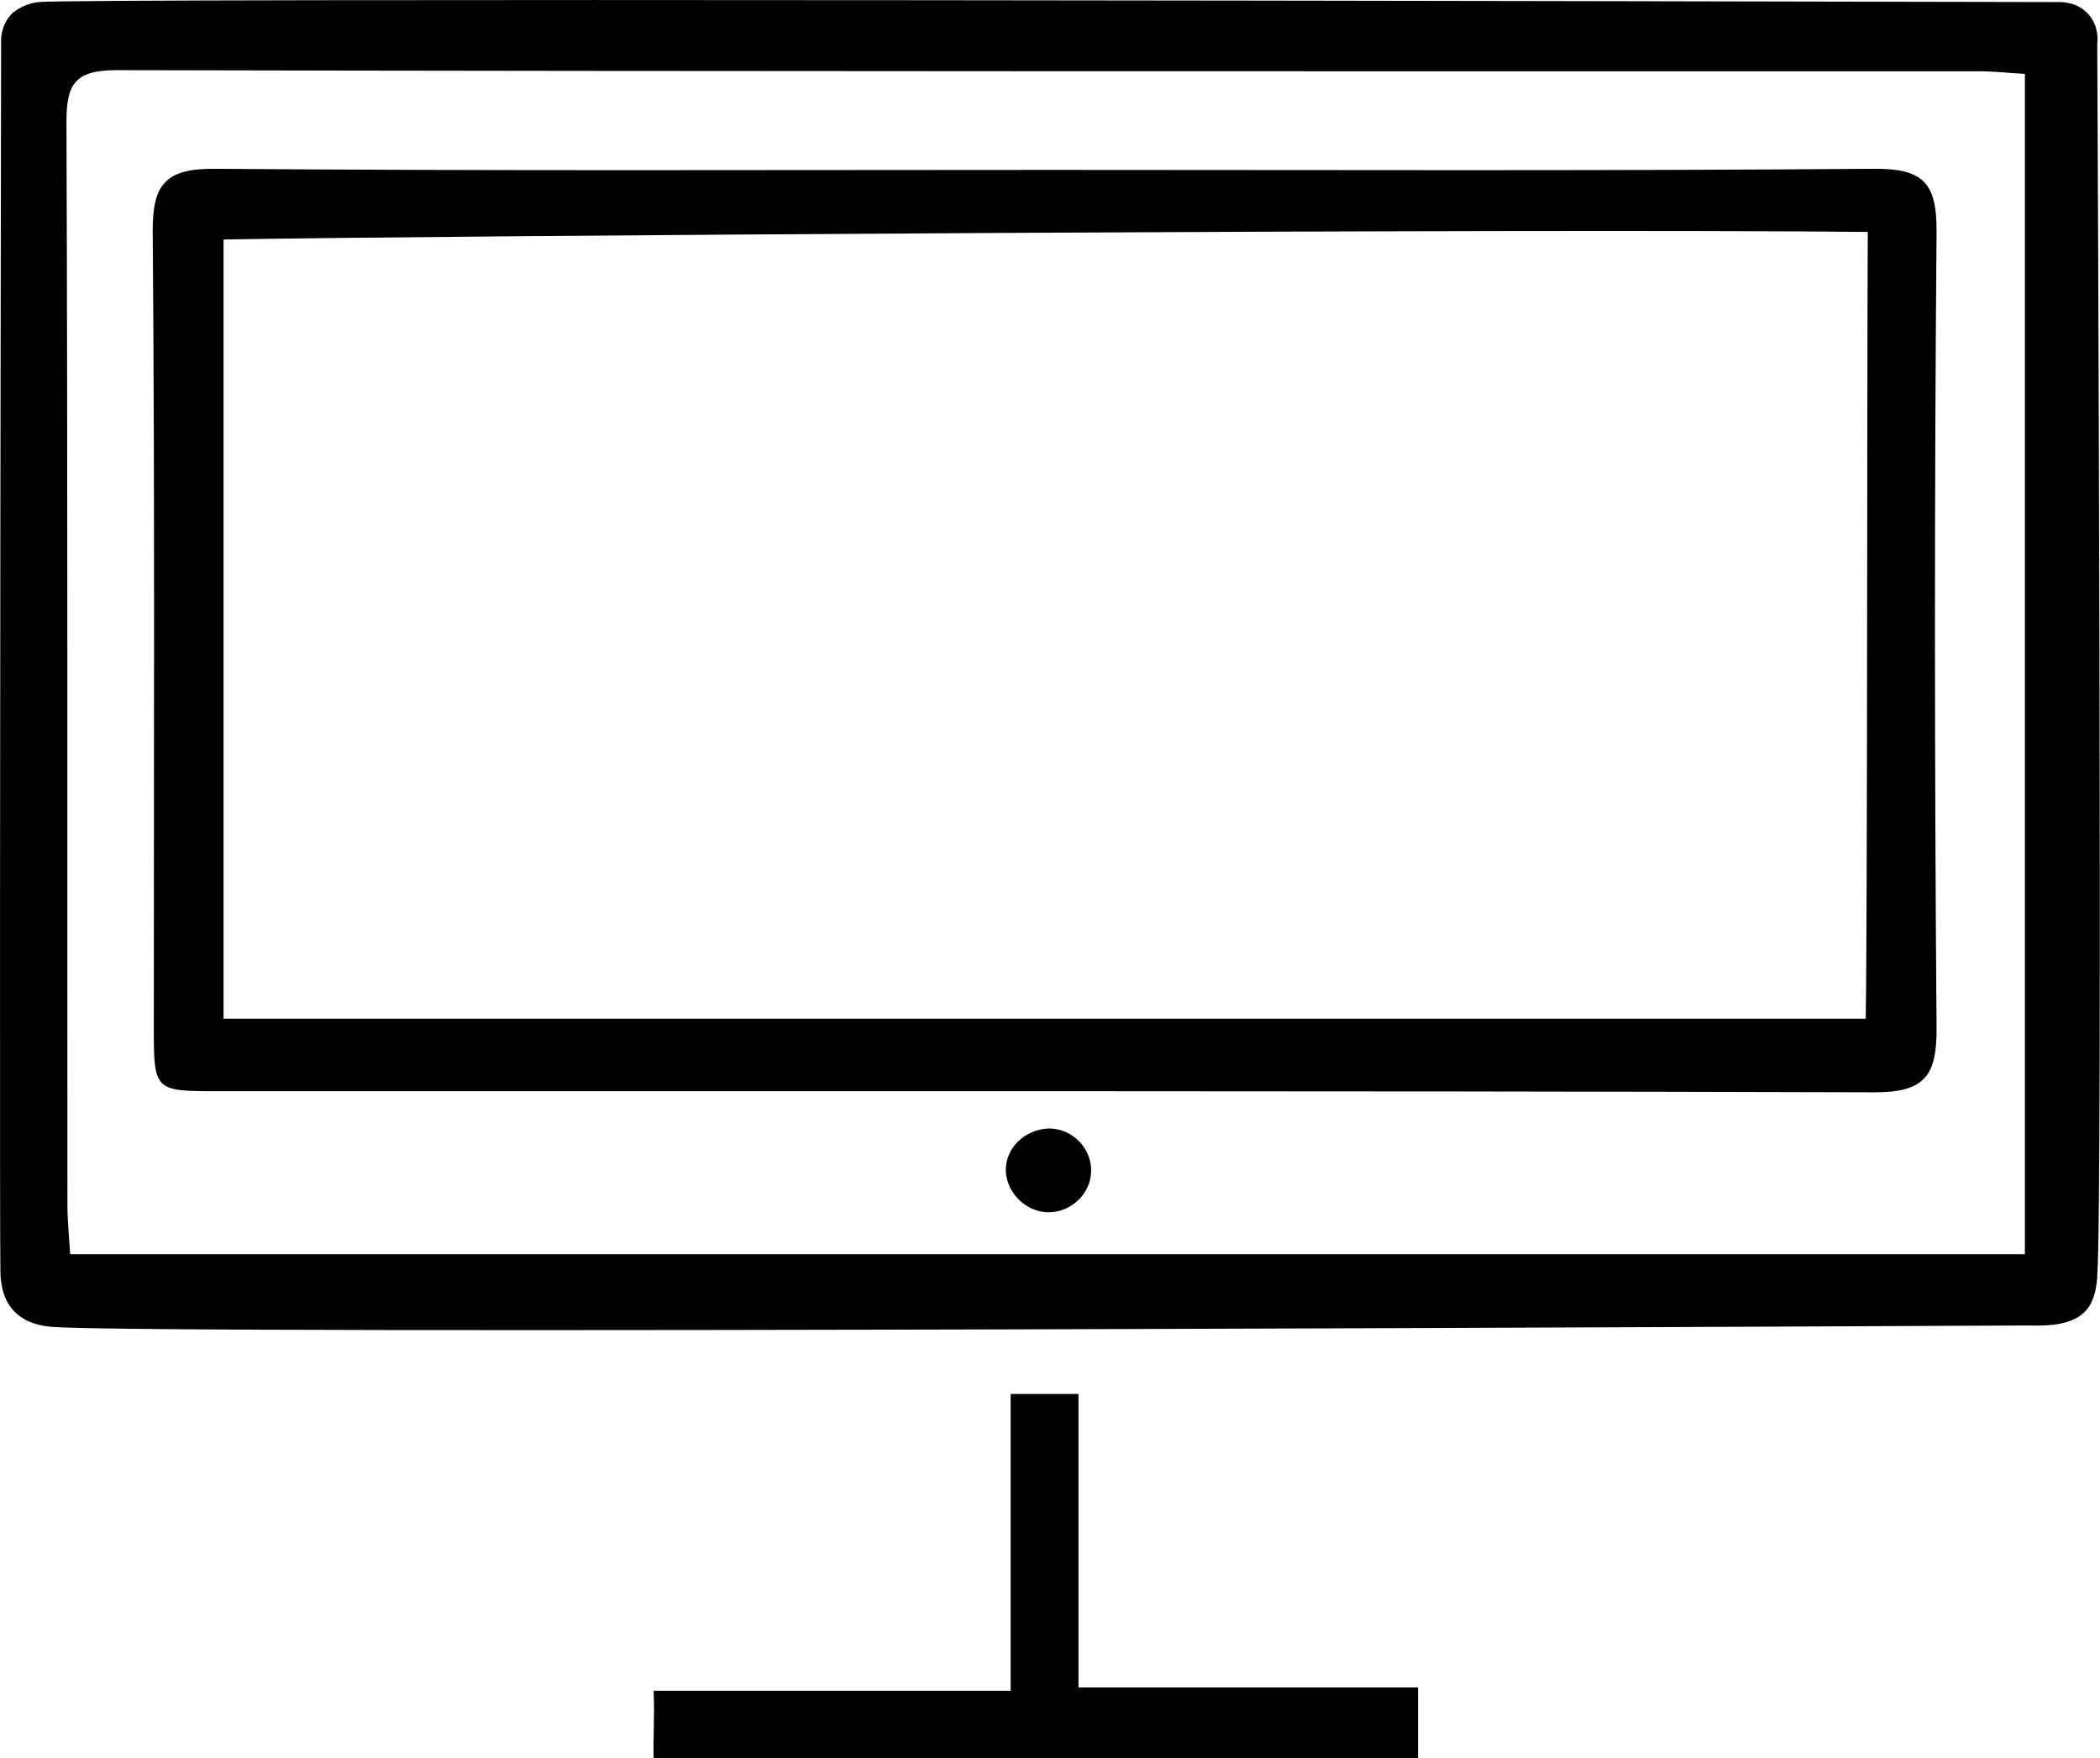
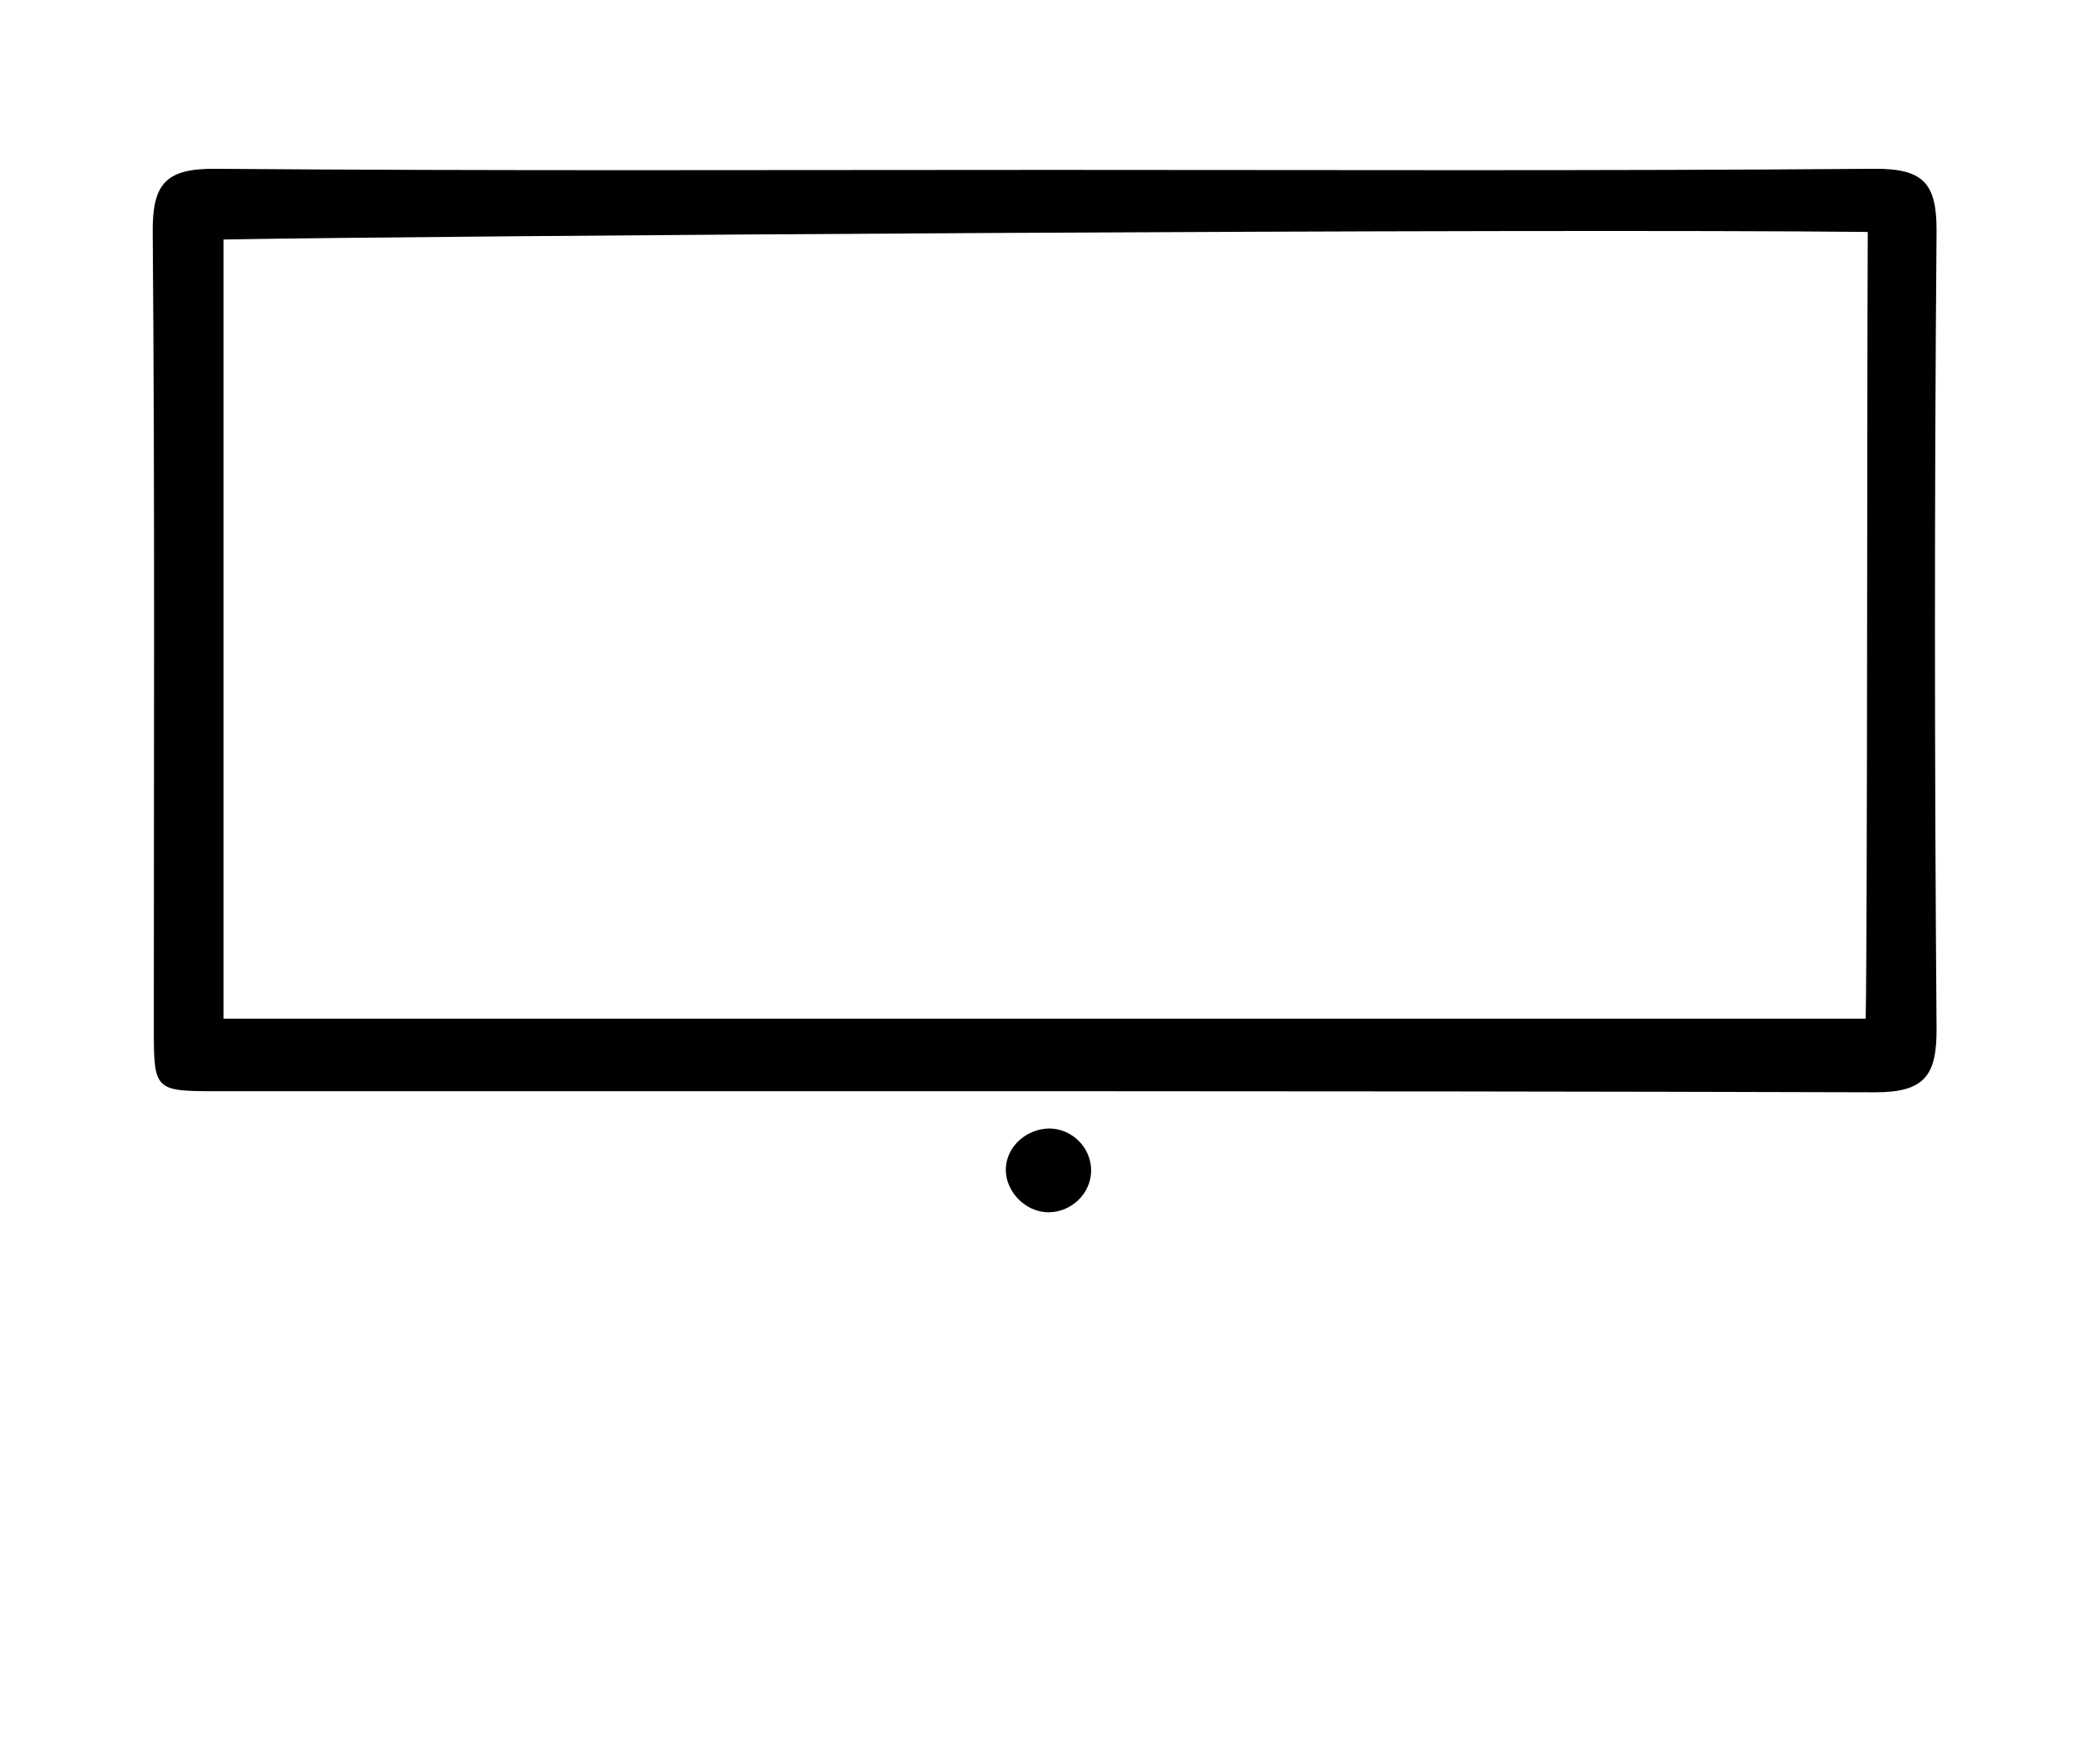
<svg xmlns="http://www.w3.org/2000/svg" id="Calque_2" data-name="Calque 2" viewBox="0 0 152.64 127.82">
  <g id="Calque_1-2" data-name="Calque 1">
    <g>
-       <path d="M152.45,92.7c-.05,.62-.13,2.14-1.21,2.91-1.21,.87-2.99,.74-4.06,.74-.96,0-137.66,.7-143.52,.09-.46-.05-1.75-.19-2.65-1.14-.9-.96-.97-2.27-.98-2.86C-.02,89.72-.01,53.11,.08,2.97c0-.19,0-1.16,.77-1.96,0,0,.68-.71,1.96-.86,2.64-.3,119.59-.06,146.88,0,.13,0,1.41-.03,2.22,1.02,.66,.85,.55,1.81,.53,2,.02,3.7,.41,84.38,0,89.53Zm-5.27-1.51V5.37c-1.25-.07-2.28-.19-3.31-.19-45.13,0-90.26,.02-135.39-.08-3.06,0-3.66,1.02-3.65,3.83,.1,26.22,.05,52.44,.07,78.65,0,1.14,.12,2.27,.2,3.59H147.18Z" />
-       <path d="M47.51,127.82c-.04-1.42,.08-2.98,0-4.92h25.95v-21.57h4.93v21.33h24.68v5.16H47.51Z" />
      <path d="M76.27,12.35c19.98,0,39.96,.08,59.94-.08,3.6-.03,4.58,1.04,4.55,4.6-.16,19.28-.15,38.56,0,57.84,.03,3.46-.84,4.7-4.51,4.69-40.19-.12-80.39-.07-120.58-.08-4.43,0-4.49-.07-4.49-4.58,0-19.28,.08-38.56-.08-57.84-.03-3.51,.91-4.66,4.54-4.63,20.21,.16,40.43,.08,60.64,.08ZM16.26,74.05h119.35c.13-7.36,.09-45.61,.15-57.19-24.4-.26-104.36,.27-119.51,.55v56.64Z" />
-       <path d="M76.24,82.03c1.69,0,3.07,1.39,3.07,3.05,0,1.71-1.47,3.02-3.04,3.04-1.85,.03-3.4-1.72-3.13-3.5,.21-1.4,1.5-2.54,3.1-2.59Z" />
+       <path d="M76.24,82.03c1.69,0,3.07,1.39,3.07,3.05,0,1.71-1.47,3.02-3.04,3.04-1.85,.03-3.4-1.72-3.13-3.5,.21-1.4,1.5-2.54,3.1-2.59" />
    </g>
  </g>
</svg>